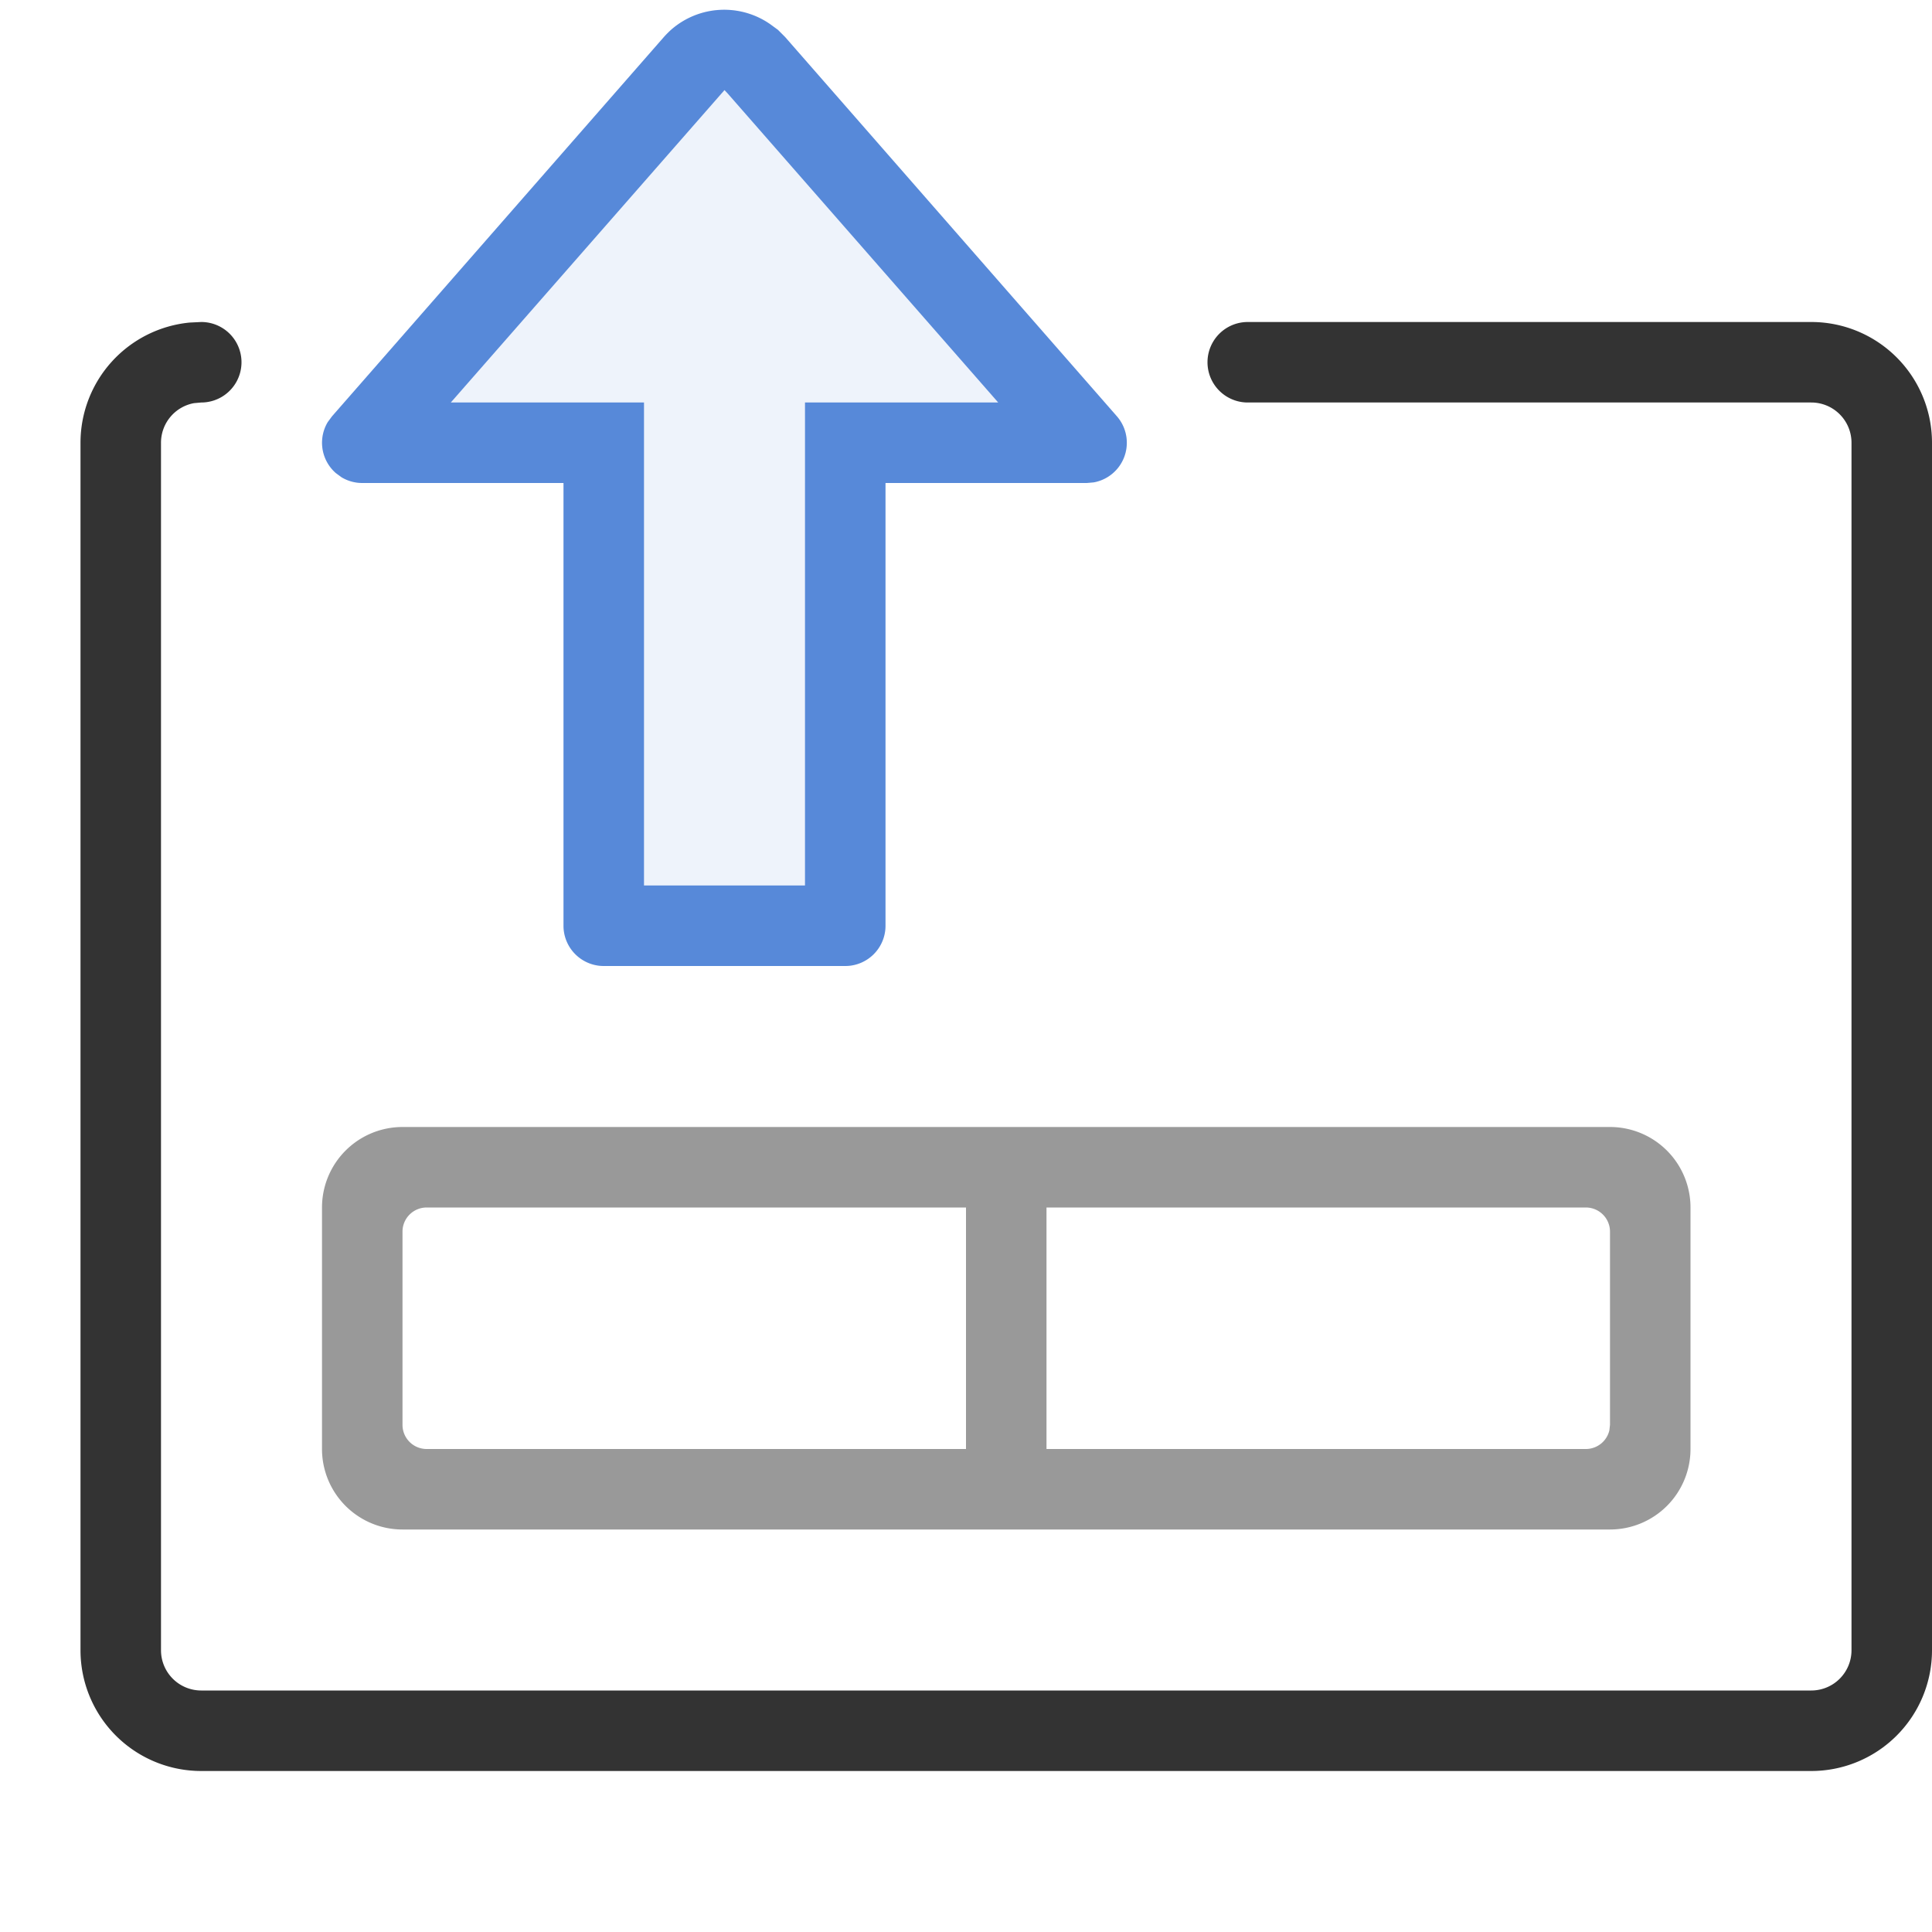
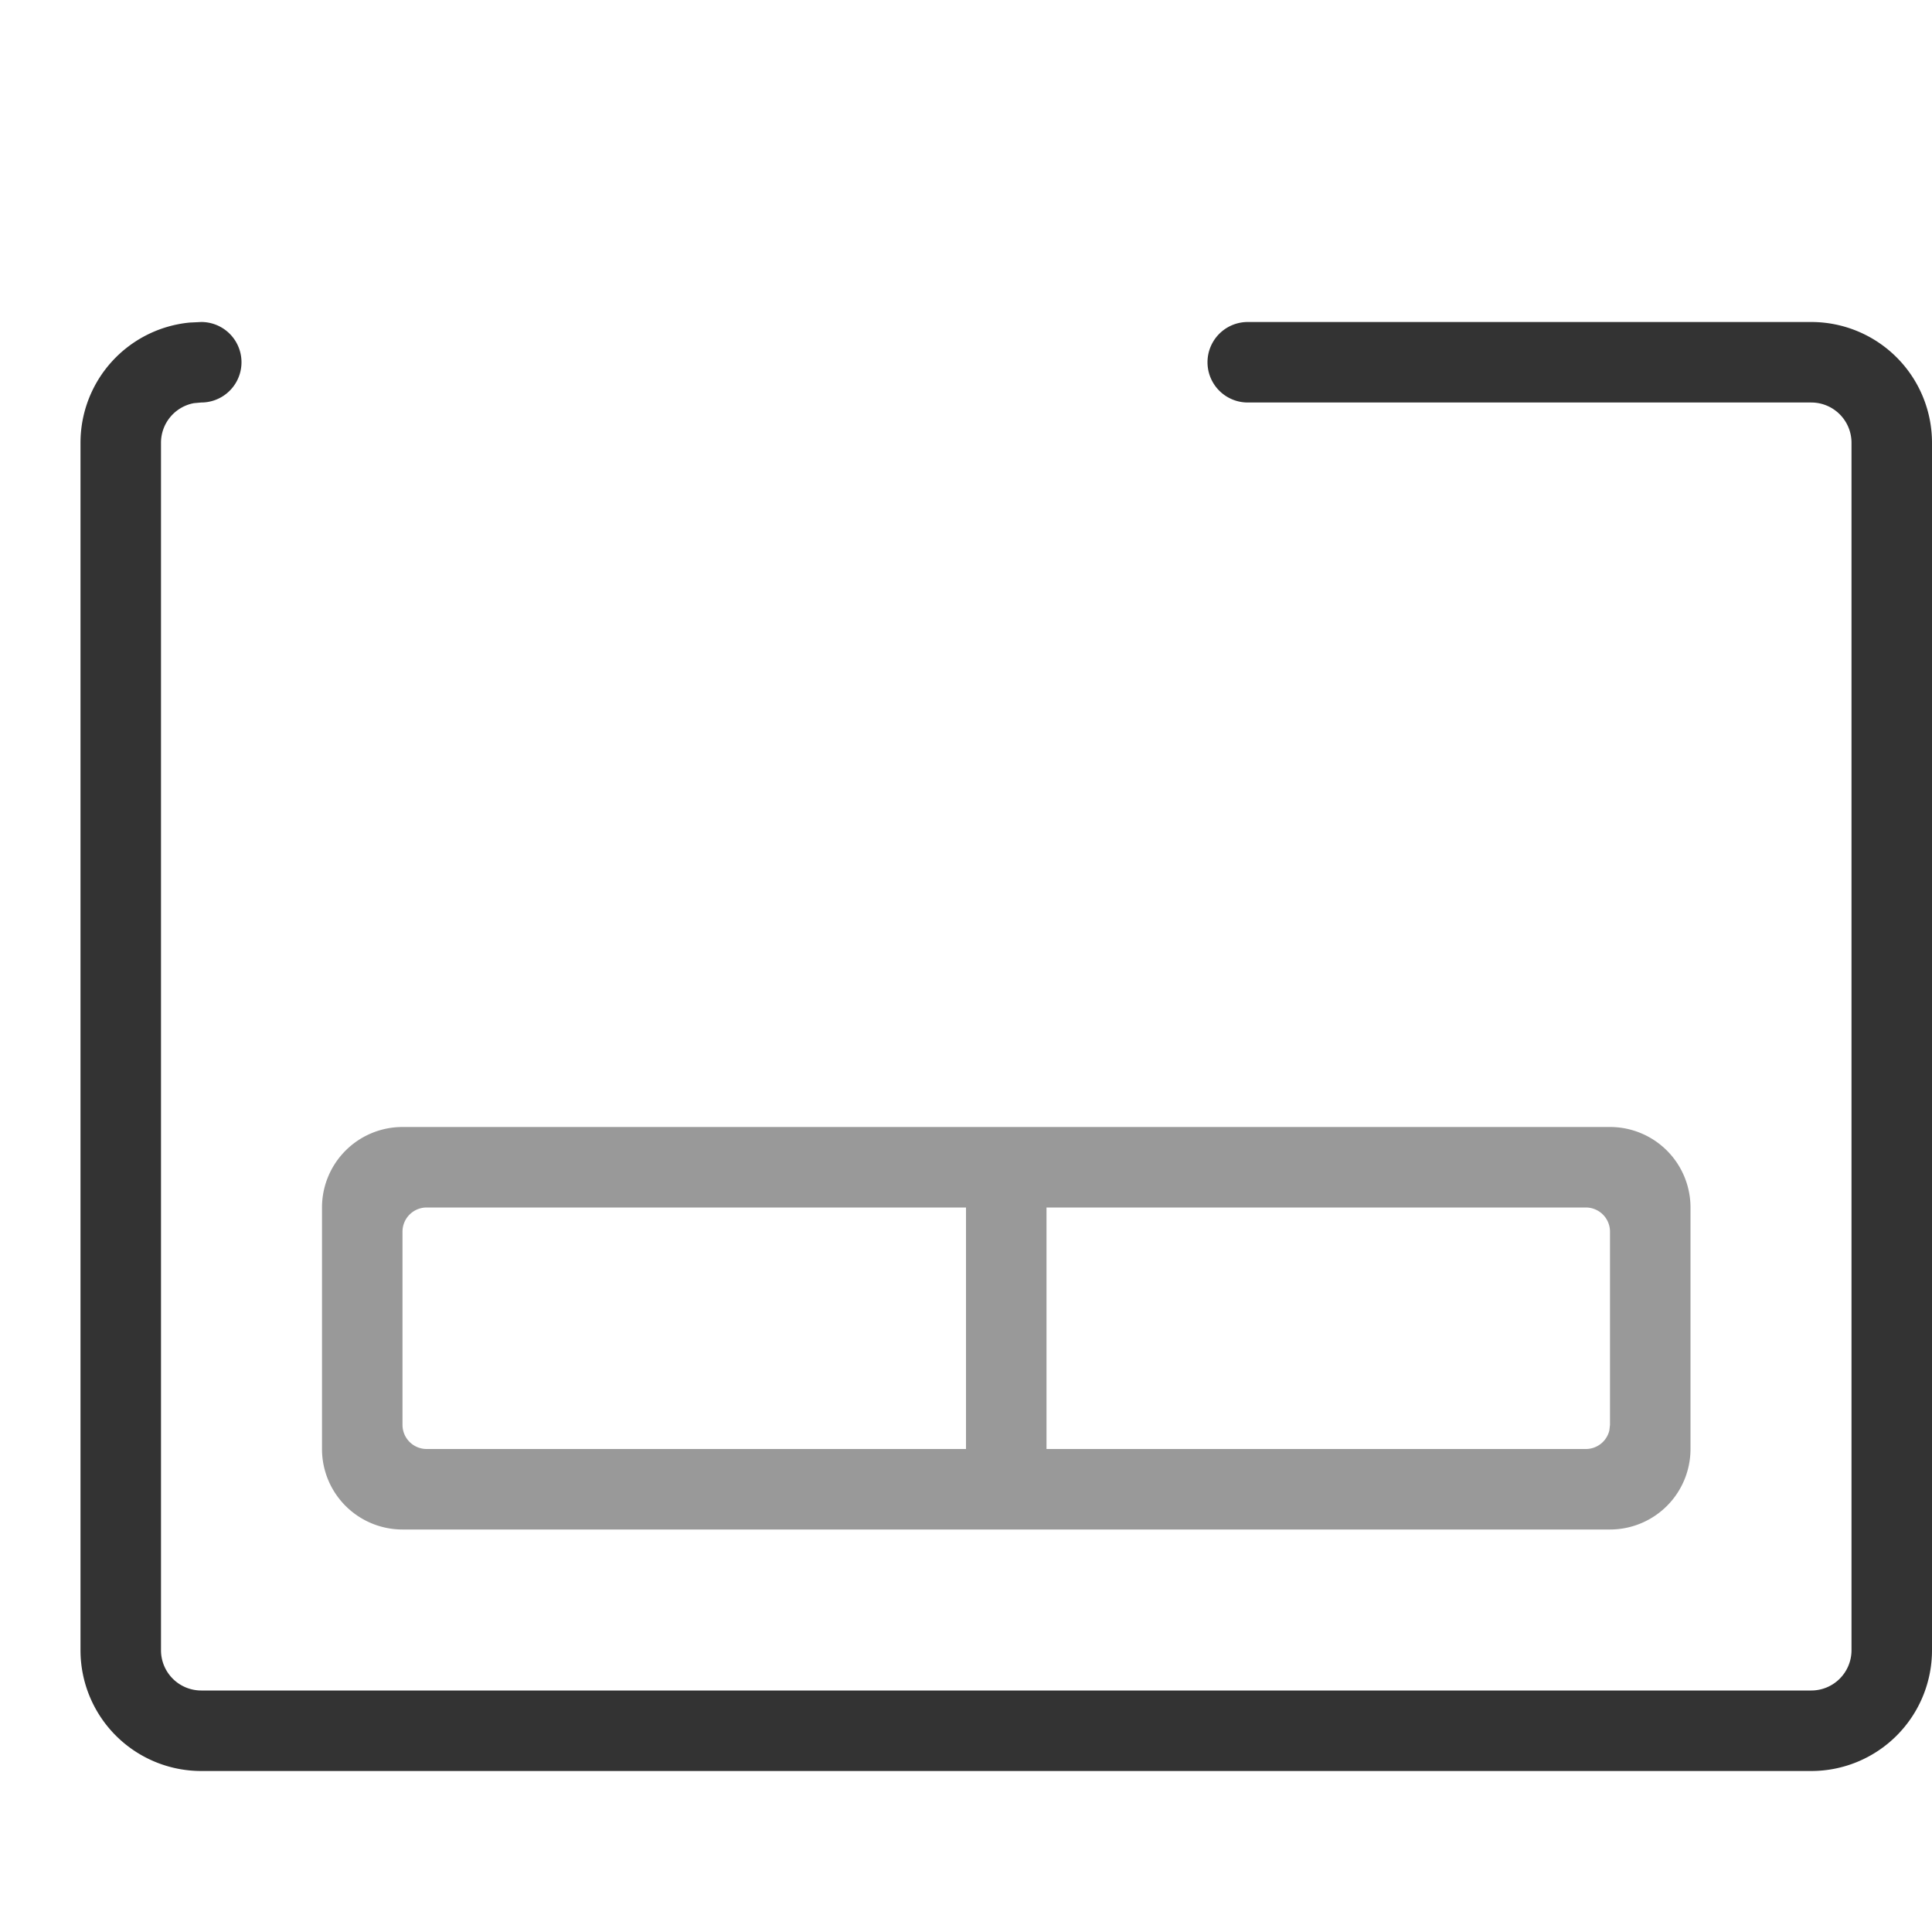
<svg xmlns="http://www.w3.org/2000/svg" viewBox="0 0 24 24">
  <defs>
    <style type="text/css">.skinbaseDark,.skinbaseLight,.skinthemeDark,.skinthemeLight{fill-rule:evenodd;}.skinbaseDark{opacity:0.8;}.skinthemeDark,.skinthemeLight{fill:#5789d9;}.skinthemeLight{opacity:0.1;}.skinbaseLight{opacity:0.4;}</style>
  </defs>
  <title>24_提取表格内容</title>
  <path class="skinbaseDark" d="M2.5,4a.5.5,0,0,1,0,1l-.09.008A.5.5,0,0,0,2,5.5H2v15a.5.5,0,0,0,.5.5h20a.5.5,0,0,0,.5-.5h0V5.5a.5.5,0,0,0-.5-.5h-7a.5.5,0,0,1,0-1h7A1.5,1.5,0,0,1,24,5.5v15A1.5,1.5,0,0,1,22.5,22H2.5A1.5,1.5,0,0,1,1,20.5V5.5A1.5,1.5,0,0,1,2.356,4.007L2.5,4Z" />
-   <path class="skinthemeLight" d="M9.664.371,9.753.46l4.121,4.711a.5.5,0,0,1-.286.821L13.5,6H11v5.5a.5.5,0,0,1-.5.5h-3a.5.5,0,0,1-.5-.5V6H4.5a.5.5,0,0,1-.257-.071l-.072-.053a.5.5,0,0,1-.1-.632l.054-.073L8.247.46A1.191,1.191,0,0,1,8.341.366,1,1,0,0,1,9.567.3Z" />
-   <path class="skinthemeDark" d="M9.664.371,9.753.46l4.121,4.711a.5.5,0,0,1-.286.821L13.5,6H11v5.5a.5.5,0,0,1-.5.5h-3a.5.5,0,0,1-.5-.5V6H4.5a.5.5,0,0,1-.257-.071l-.072-.053a.5.5,0,0,1-.1-.632l.054-.073L8.247.46A1.191,1.191,0,0,1,8.341.366,1,1,0,0,1,9.567.3ZM9,1.119,5.6,5H8v6h2V5l2.4,0L9.042,1.164Z" />
  <path class="skinbaseLight" d="M5,19a1,1,0,0,1-1-1V15a1,1,0,0,1,1-1H20a1,1,0,0,1,1,1v3a1,1,0,0,1-1,1Zm7-4H5.3a.3.3,0,0,0-.3.3H5v2.4a.3.3,0,0,0,.3.3H12Zm7.7,0H13v3h6.7a.3.3,0,0,0,.292-.231L20,17.7V15.3a.3.3,0,0,0-.3-.3Z" />
</svg>